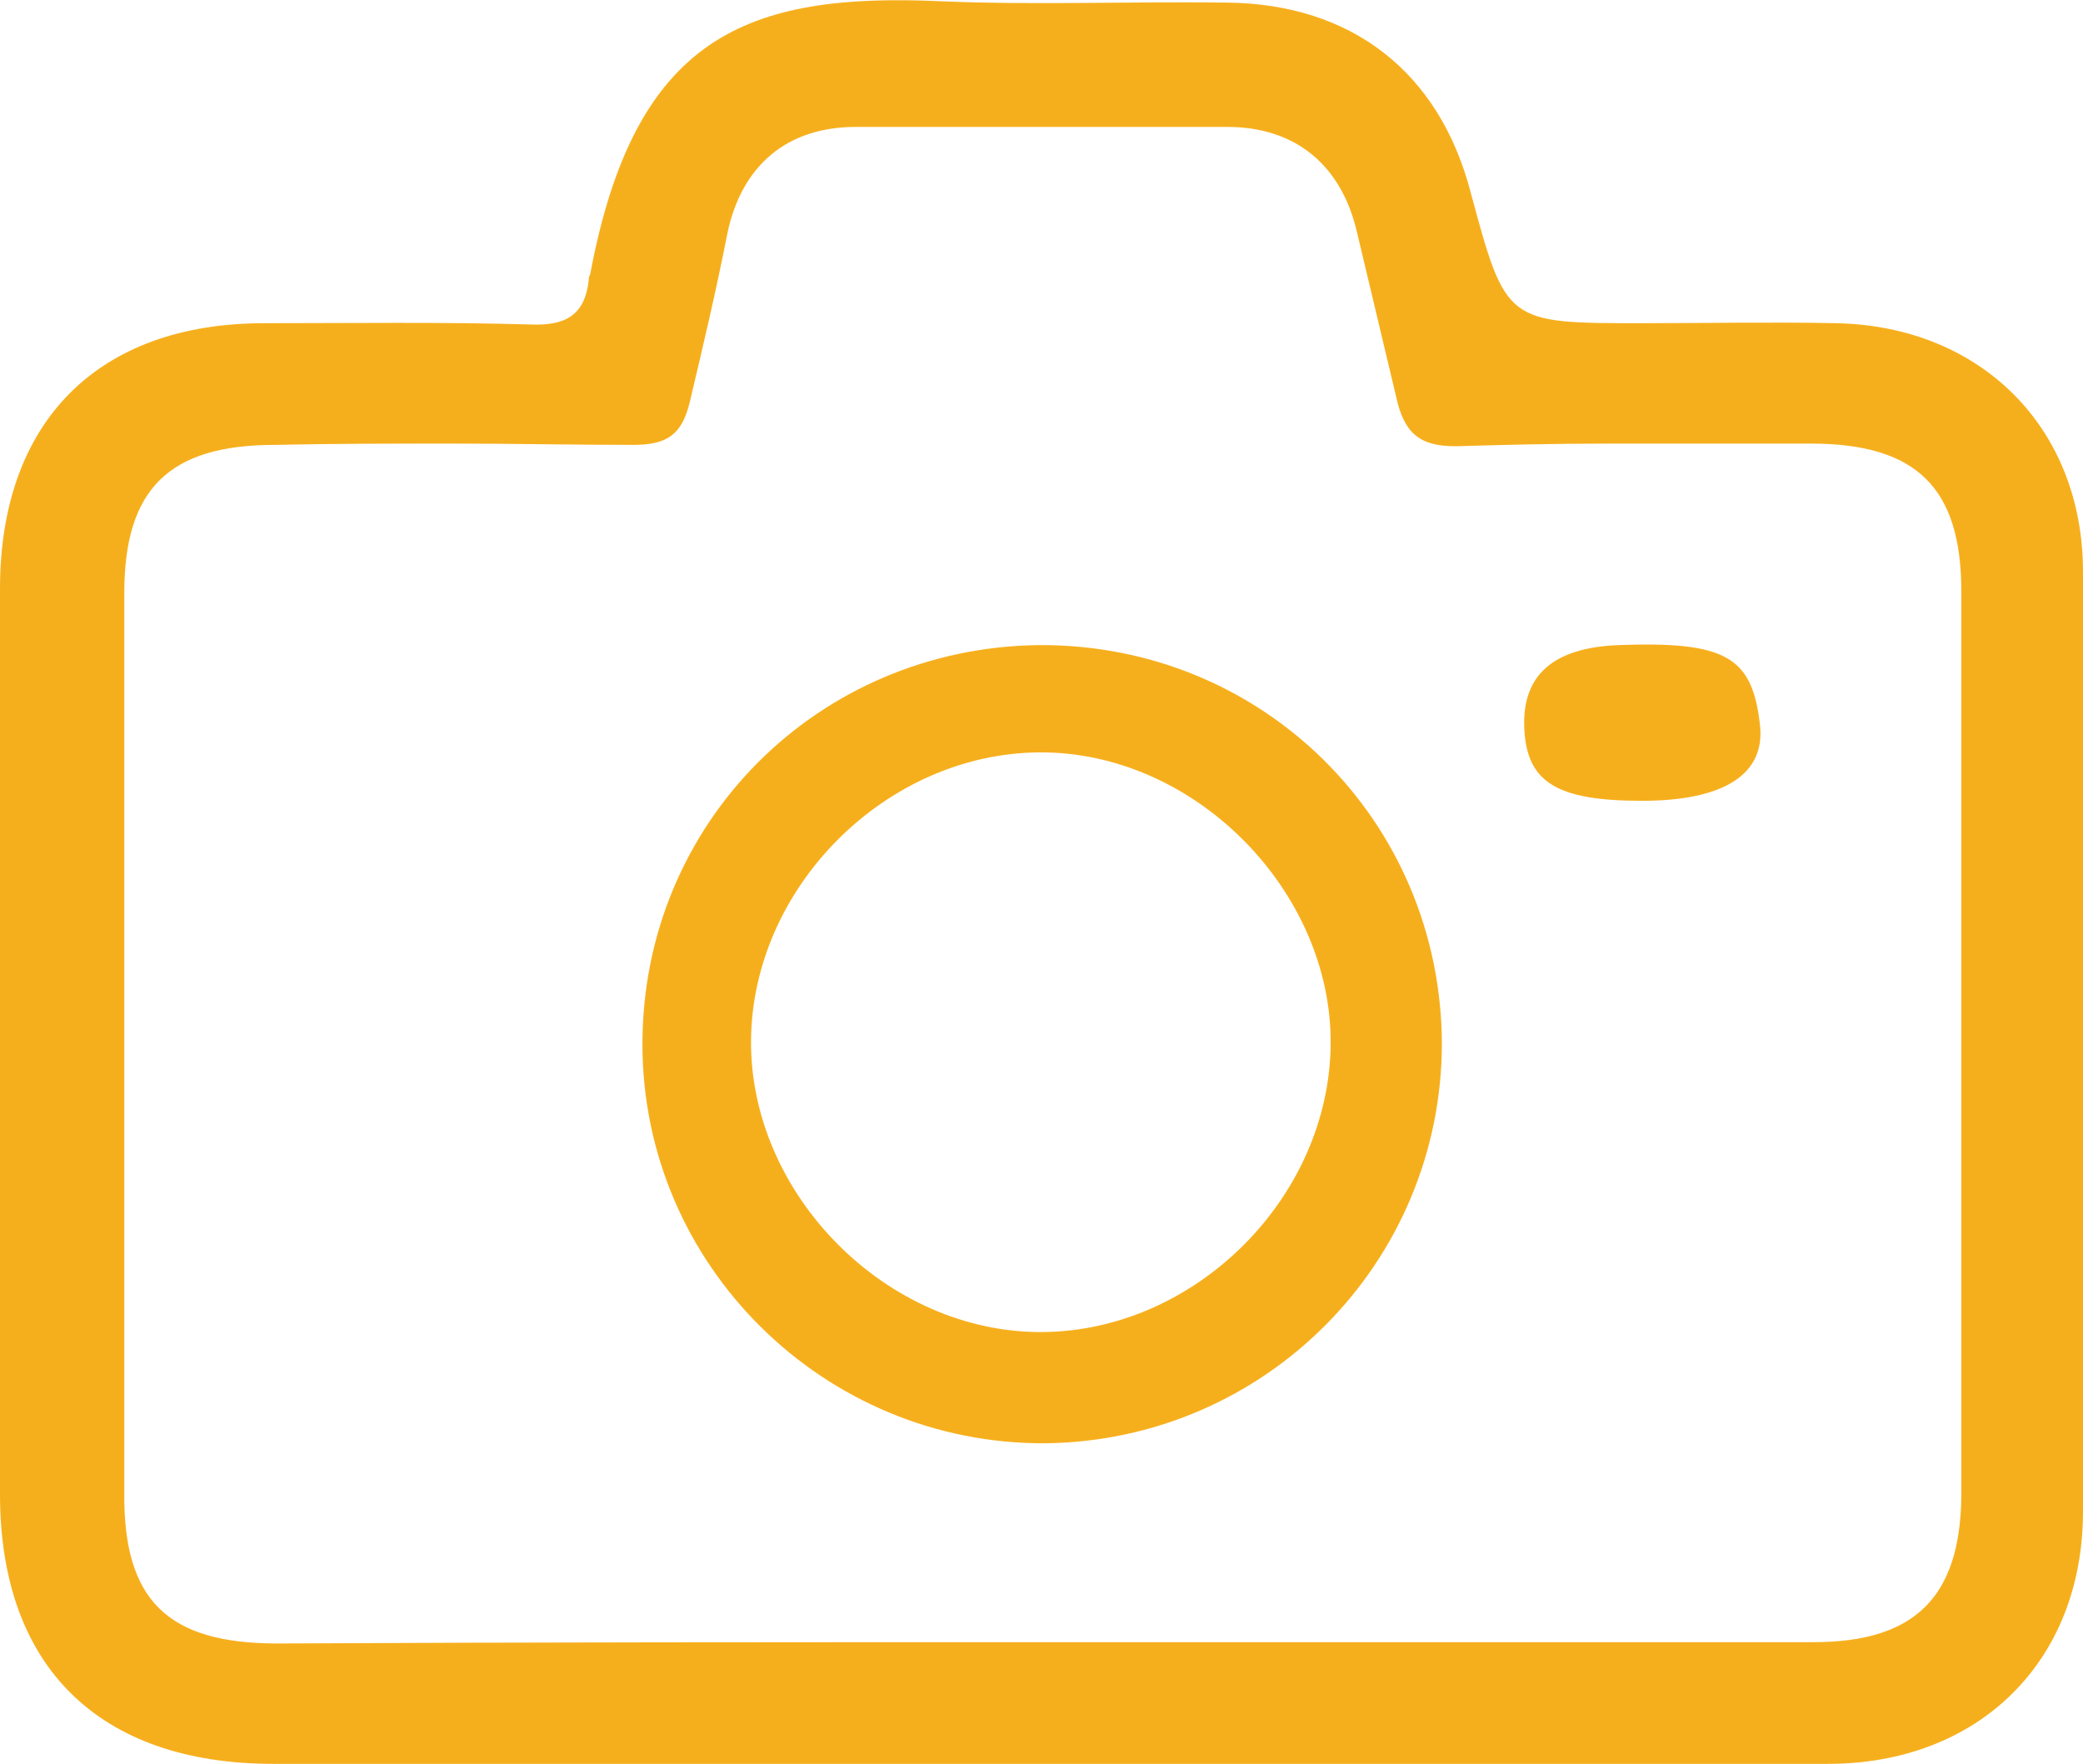
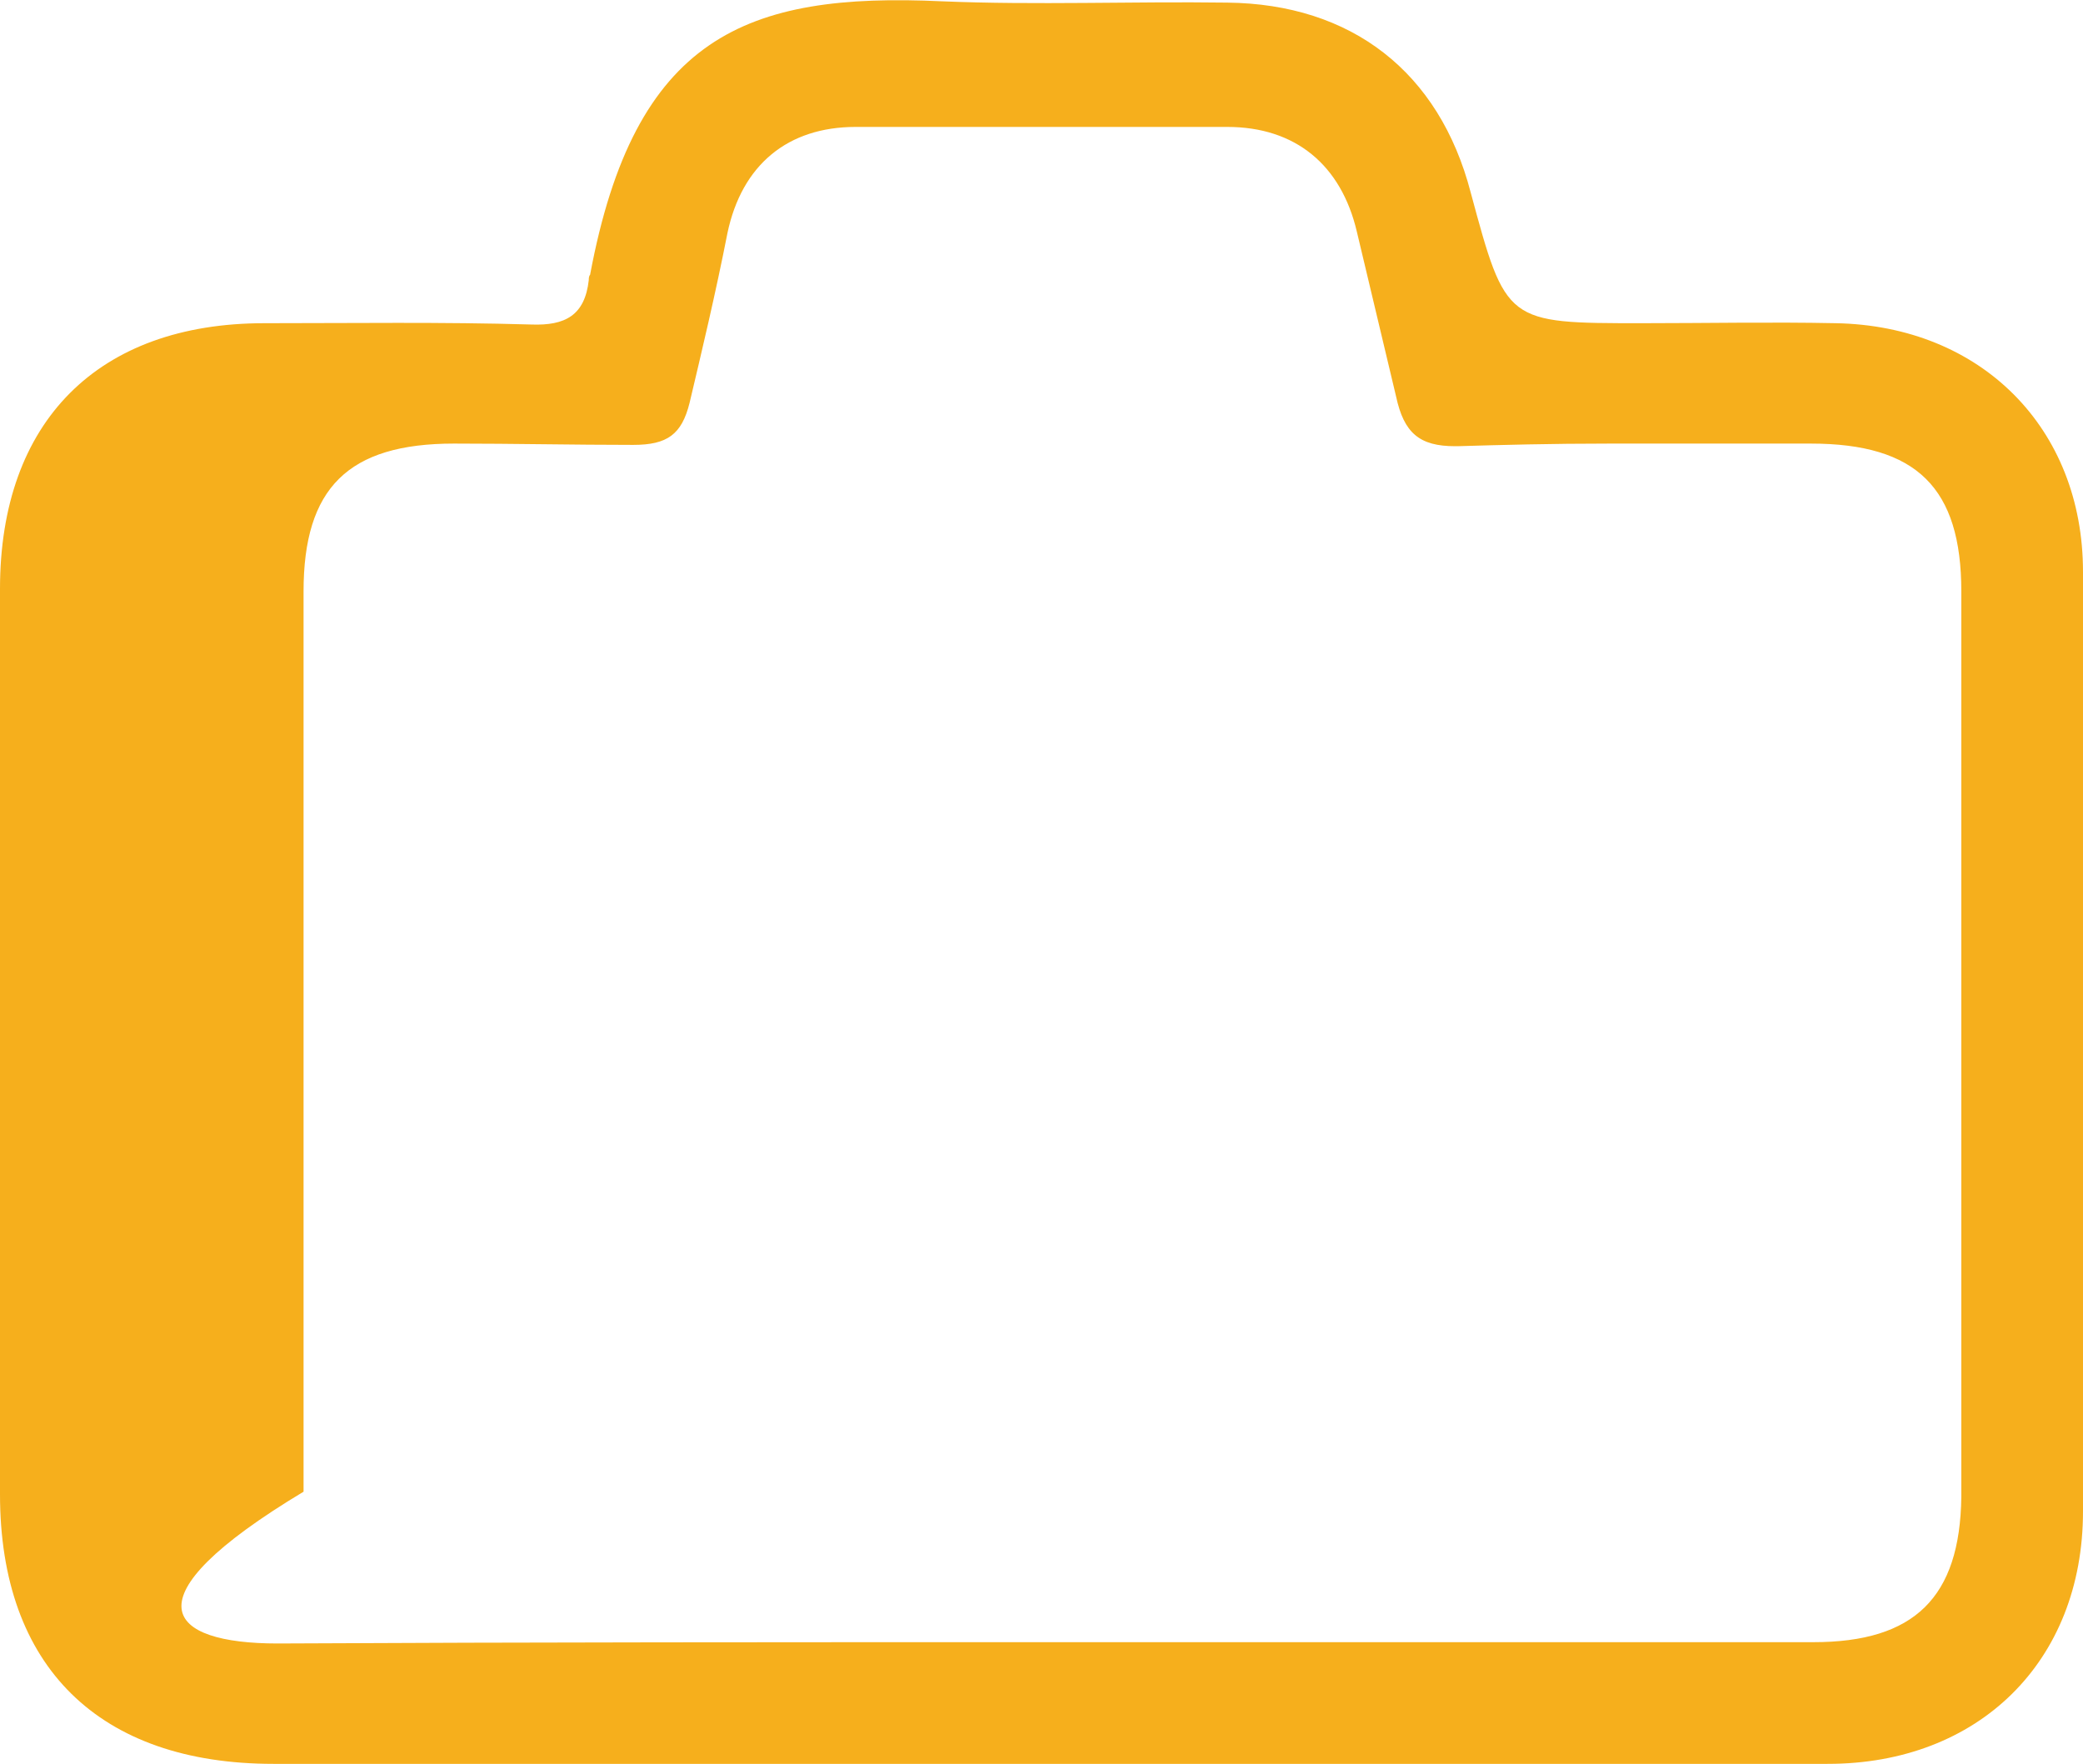
<svg xmlns="http://www.w3.org/2000/svg" version="1.1" id="Capa_1" x="0px" y="0px" viewBox="0 0 159.2 134.8" style="enable-background:new 0 0 159.2 134.8;" xml:space="preserve">
  <style type="text/css">
	.st0{fill:#F6AF1C;}
</style>
  <g>
-     <path class="st0" d="M79.6,134.8c-19.6,0-39.2,0-58.7,0C7.6,134.8,0,127.4,0,114.2C0,91.1,0,68.1,0,45c0-12.8,7.5-20.3,20.2-20.3   c6.8,0,13.6-0.1,20.4,0.1c2.6,0.1,4.1-0.7,4.4-3.4c0-0.1,0-0.3,0.1-0.4C48.5,2.8,57-0.6,72,0.1c7.2,0.3,14.5,0,21.8,0.1   c9.5,0.1,16.2,5.3,18.6,14.5c2.7,10,2.7,10,13.1,10c4.9,0,9.9-0.1,14.8,0c11.1,0.2,18.9,8,18.9,19c0.1,23.9,0.1,47.9,0,71.8   c0,11.5-8,19.3-19.5,19.3C119.6,134.9,99.6,134.8,79.6,134.8z M21.2,125.6L21.2,125.6c19.3-0.1,39.1-0.1,58.2-0.1h59.2   c7.7,0,11.2-3.4,11.3-11.1V45.2c0-7.9-3.4-11.3-11.5-11.3c-2.6,0-5.1,0-7.7,0c-2.6,0-5.2,0-7.7,0c-4.5,0-8.2,0.1-11.6,0.2h-0.2   c-2.7,0-3.9-1-4.5-3.8l-3-12.6c-1.2-5.1-4.7-8-9.9-8H65.4c-5.2,0-8.7,2.9-9.8,8.1c-0.9,4.6-2,9.2-2.9,13C52.1,33.2,51,34,48.4,34   c-4.5,0-9.2-0.1-13.7-0.1c-4.6,0-9.2,0-13.7,0.1c-8.1,0-11.5,3.4-11.5,11.3V114C9.4,122.3,12.8,125.6,21.2,125.6L21.2,125.6z" />
-     <path class="st0" d="M49.1,79.8c0-16.9,13.4-30.3,30.3-30.5c17.1-0.1,30.7,13.4,30.8,30.4c0,16.8-13.5,30.4-30.3,30.6   C63,110.4,49.1,96.7,49.1,79.8z M79.4,57.5c-11.7,0.1-21.9,10.3-22,22c-0.1,11.8,10.4,22.4,22.3,22.3c11.7-0.1,21.9-10.3,22-22   C101.8,68.1,91.3,57.4,79.4,57.5z" />
-     <path class="st0" d="M125.5,61.2c-6.5,0-8.8-1.4-9-5.5s2.2-6.2,7.2-6.4c8.2-0.3,10.2,0.9,10.8,6C135,59.2,131.7,61.2,125.5,61.2z" />
+     <path class="st0" d="M79.6,134.8c-19.6,0-39.2,0-58.7,0C7.6,134.8,0,127.4,0,114.2C0,91.1,0,68.1,0,45c0-12.8,7.5-20.3,20.2-20.3   c6.8,0,13.6-0.1,20.4,0.1c2.6,0.1,4.1-0.7,4.4-3.4c0-0.1,0-0.3,0.1-0.4C48.5,2.8,57-0.6,72,0.1c7.2,0.3,14.5,0,21.8,0.1   c9.5,0.1,16.2,5.3,18.6,14.5c2.7,10,2.7,10,13.1,10c4.9,0,9.9-0.1,14.8,0c11.1,0.2,18.9,8,18.9,19c0.1,23.9,0.1,47.9,0,71.8   c0,11.5-8,19.3-19.5,19.3C119.6,134.9,99.6,134.8,79.6,134.8z M21.2,125.6L21.2,125.6c19.3-0.1,39.1-0.1,58.2-0.1h59.2   c7.7,0,11.2-3.4,11.3-11.1V45.2c0-7.9-3.4-11.3-11.5-11.3c-2.6,0-5.1,0-7.7,0c-2.6,0-5.2,0-7.7,0c-4.5,0-8.2,0.1-11.6,0.2h-0.2   c-2.7,0-3.9-1-4.5-3.8l-3-12.6c-1.2-5.1-4.7-8-9.9-8H65.4c-5.2,0-8.7,2.9-9.8,8.1c-0.9,4.6-2,9.2-2.9,13C52.1,33.2,51,34,48.4,34   c-4.5,0-9.2-0.1-13.7-0.1c-8.1,0-11.5,3.4-11.5,11.3V114C9.4,122.3,12.8,125.6,21.2,125.6L21.2,125.6z" />
  </g>
</svg>